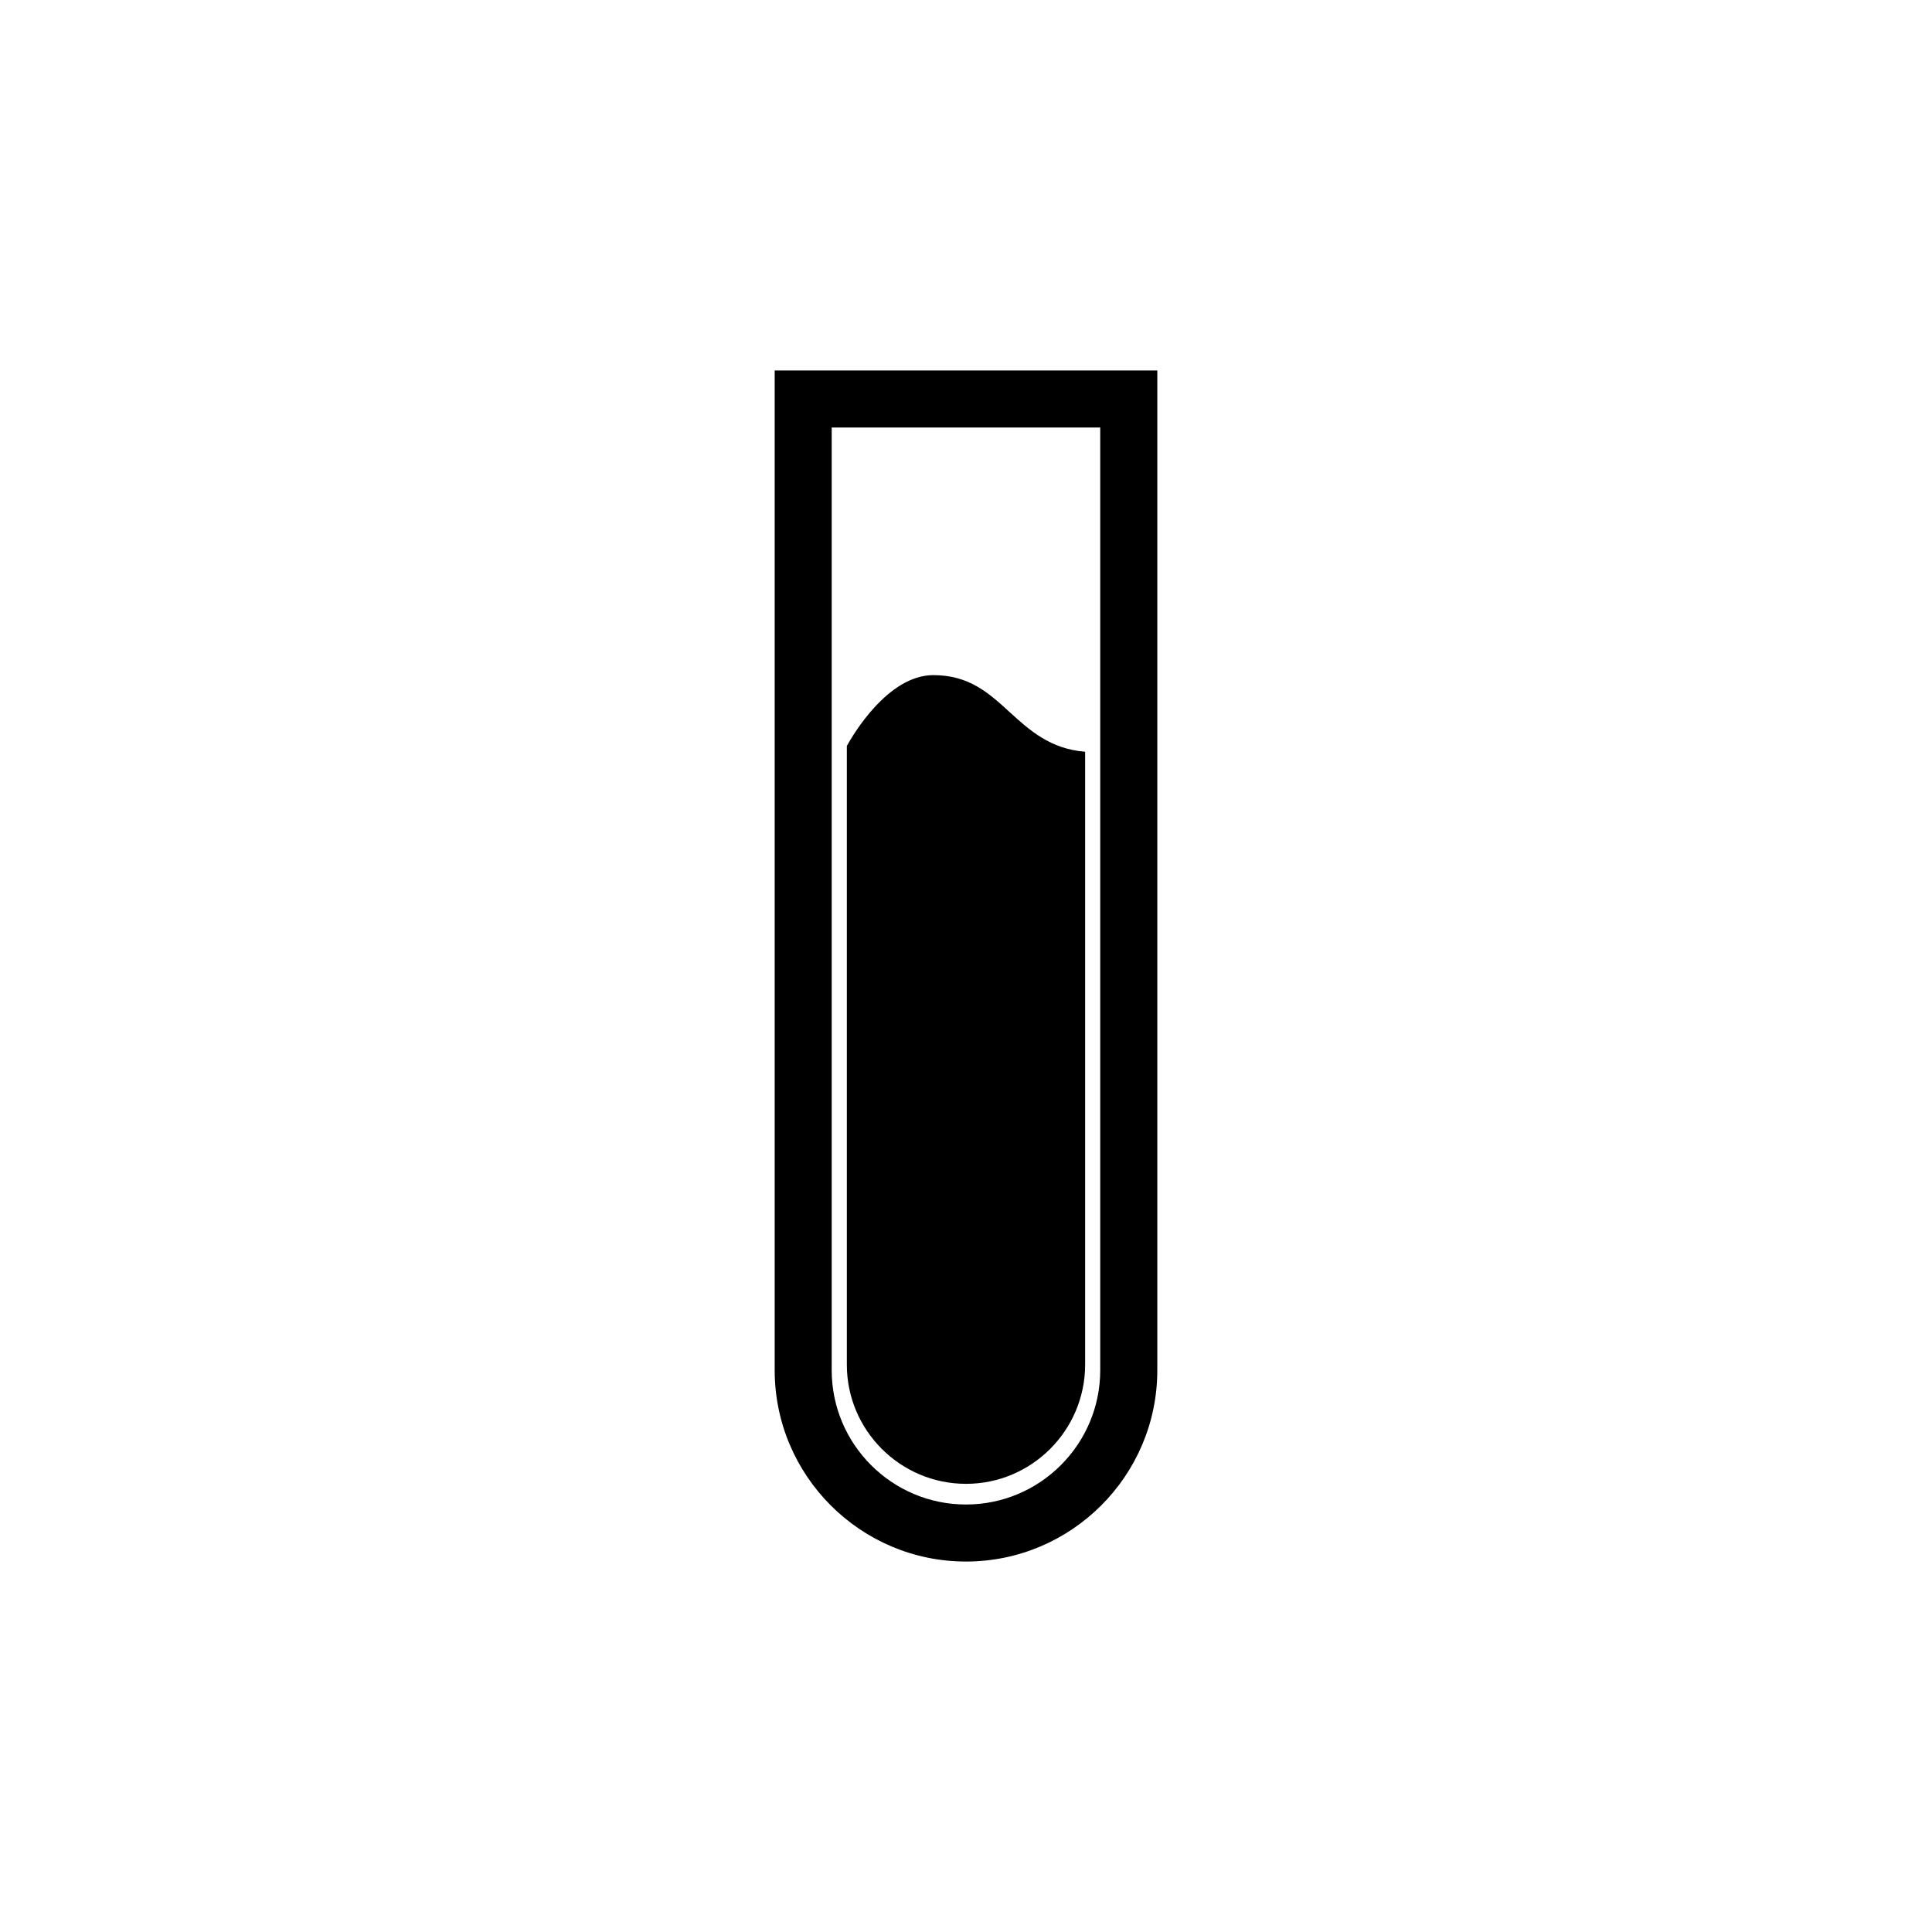
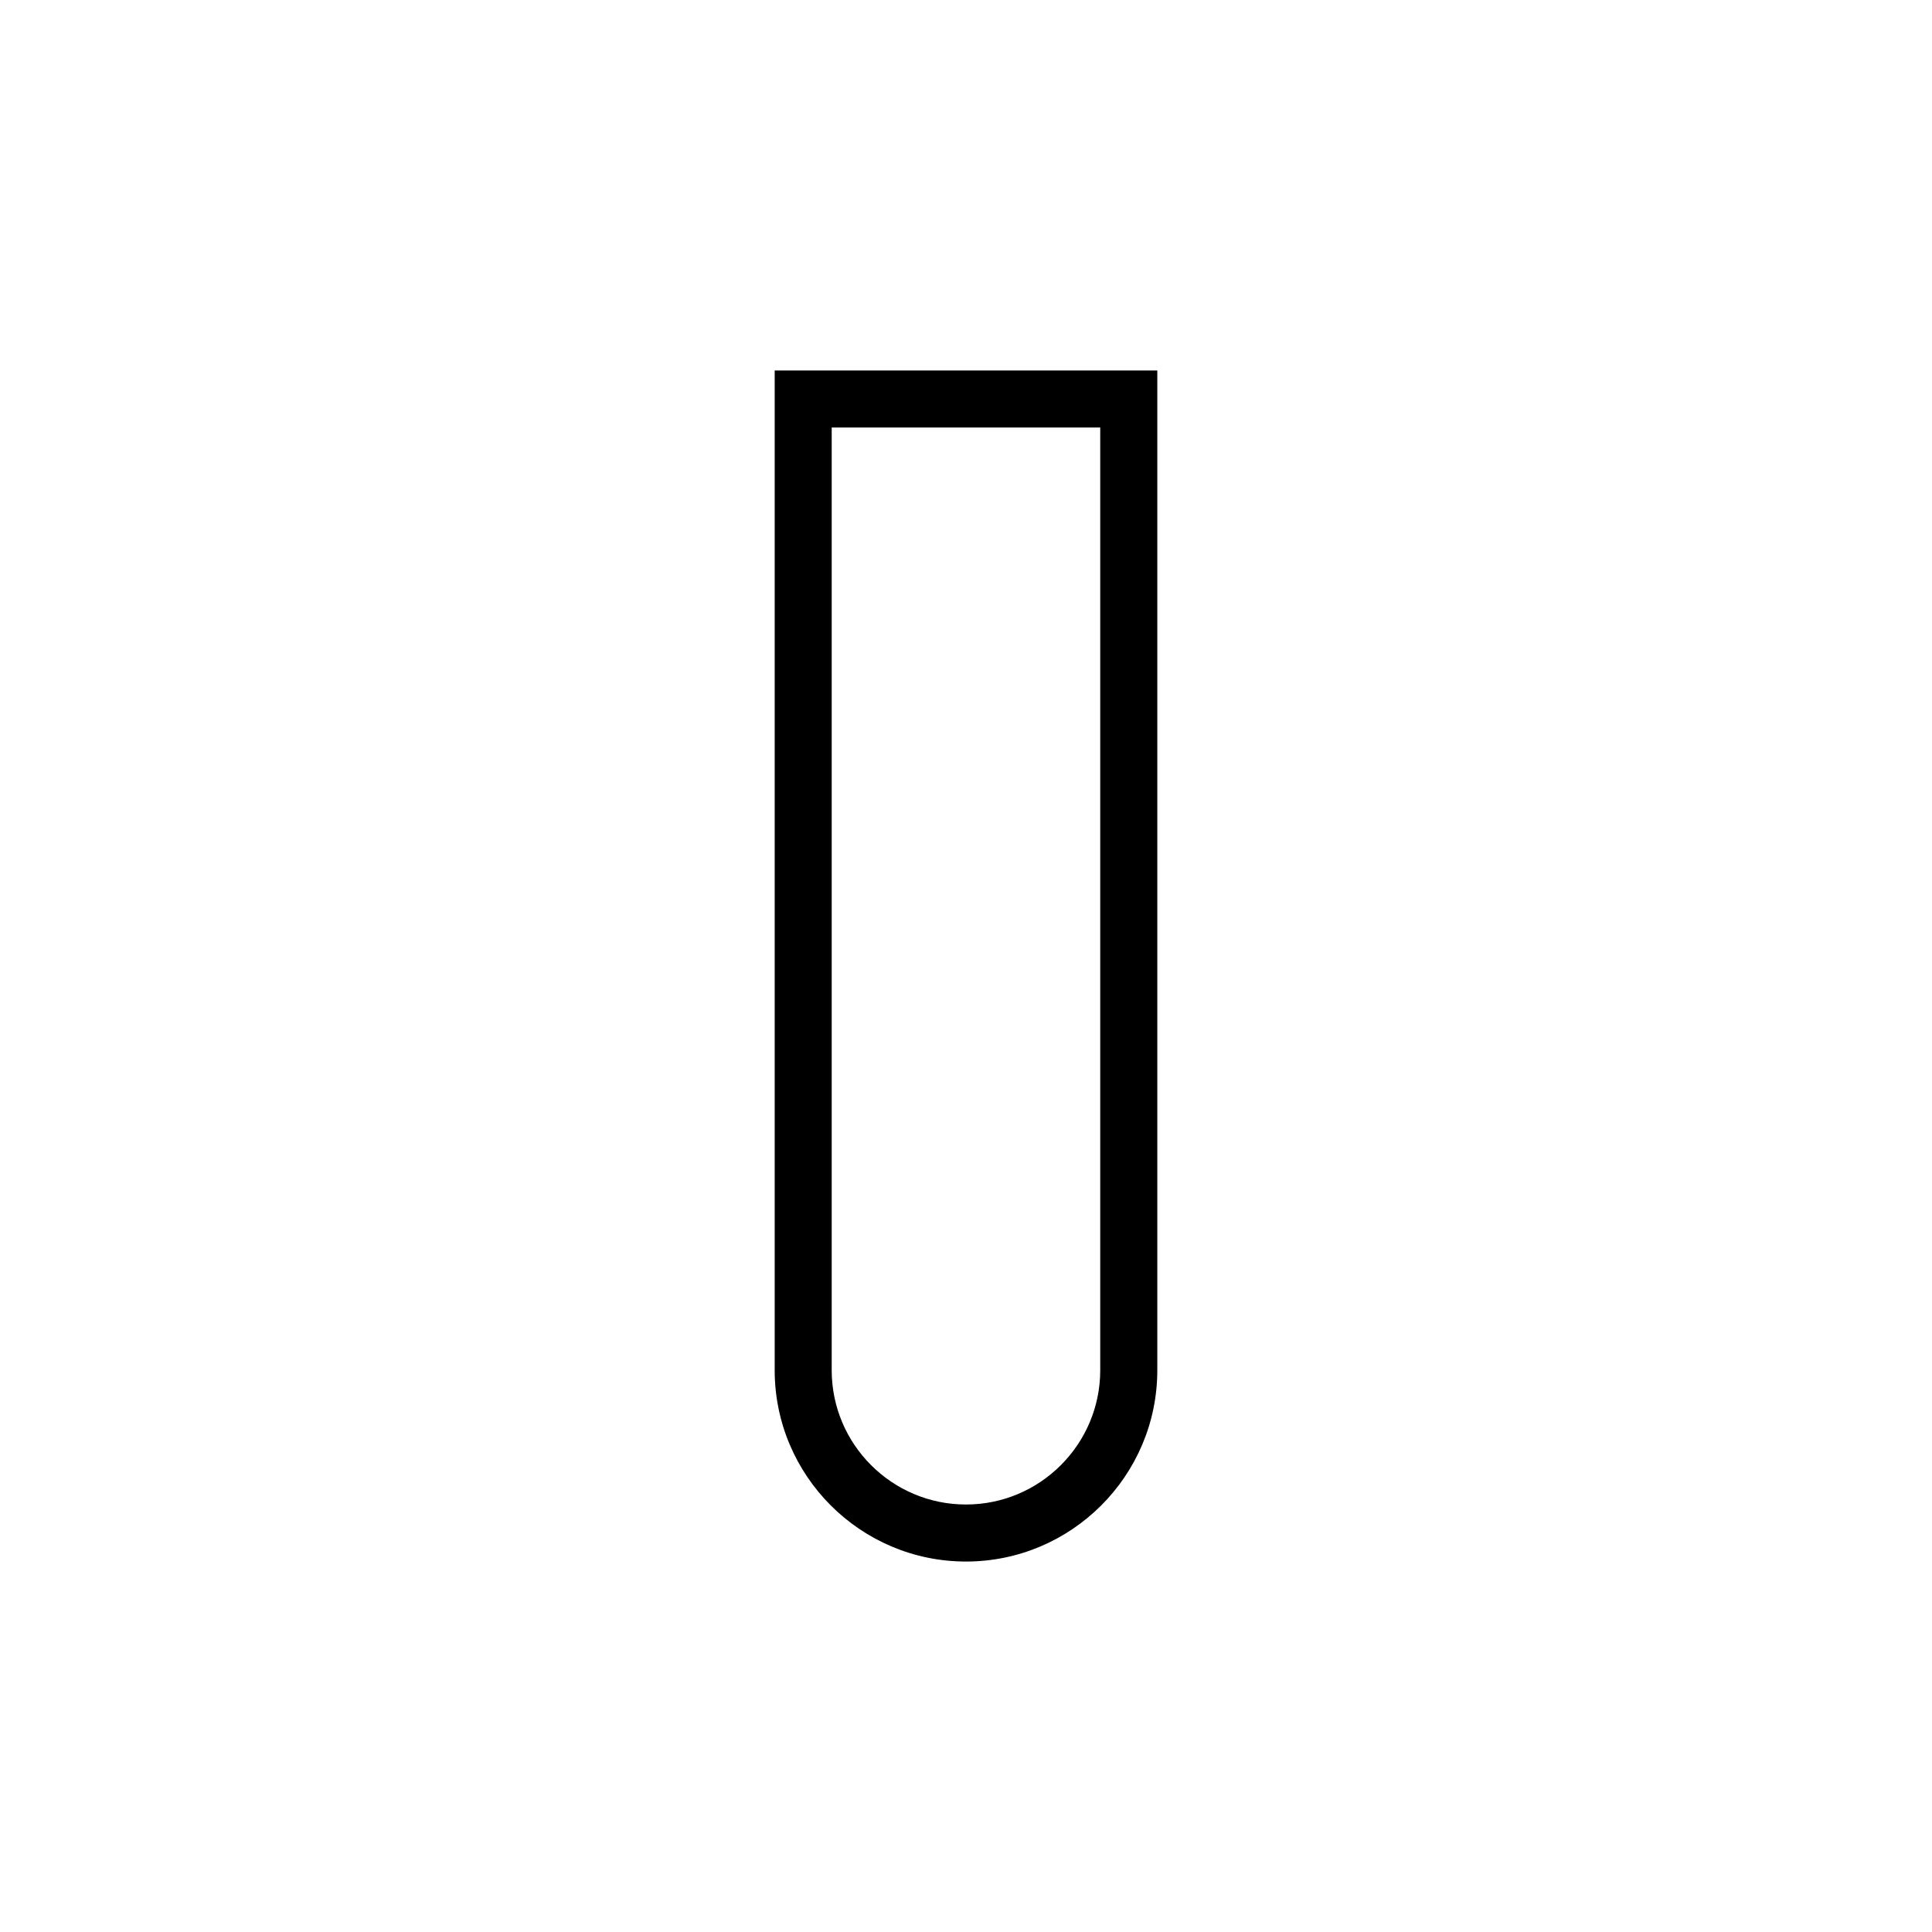
<svg xmlns="http://www.w3.org/2000/svg" fill="#000000" width="800px" height="800px" version="1.1" viewBox="144 144 512 512">
  <g>
    <path d="m349.3 242.18v264.94c0 27.961 22.742 50.703 50.699 50.703 27.957 0 50.699-22.746 50.699-50.703v-264.94zm50.695 300.53c-19.625 0-35.586-15.965-35.586-35.59v-249.83h71.164v249.83c0.004 19.625-15.957 35.59-35.578 35.59z" />
-     <path d="m400 537.23c-17.406 0-31.578-14.168-31.578-31.574v-163.98c1.559-2.828 10.867-18.758 22.922-18.758 9.512 0 14.711 4.758 20.219 9.793 5.297 4.84 10.812 9.789 20.008 10.508v162.43c-0.004 17.414-14.168 31.582-31.57 31.582z" />
  </g>
</svg>